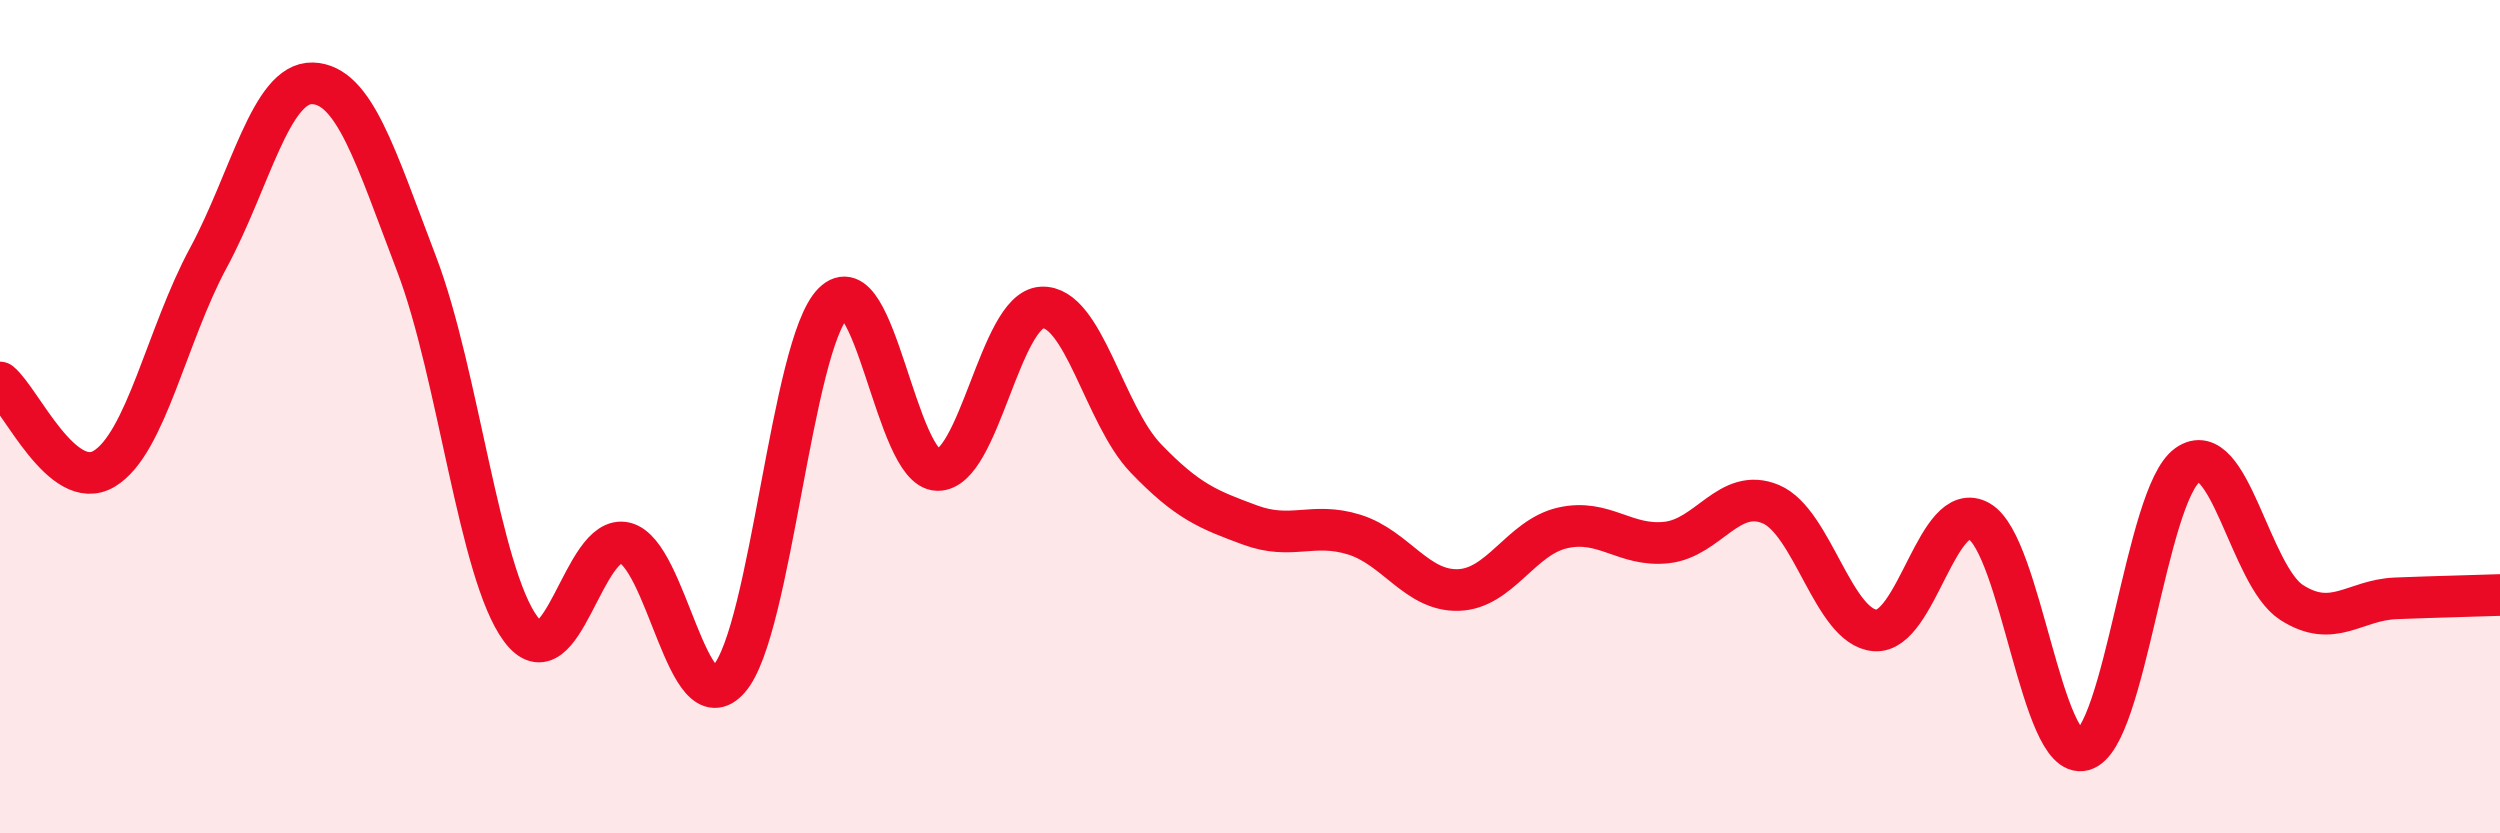
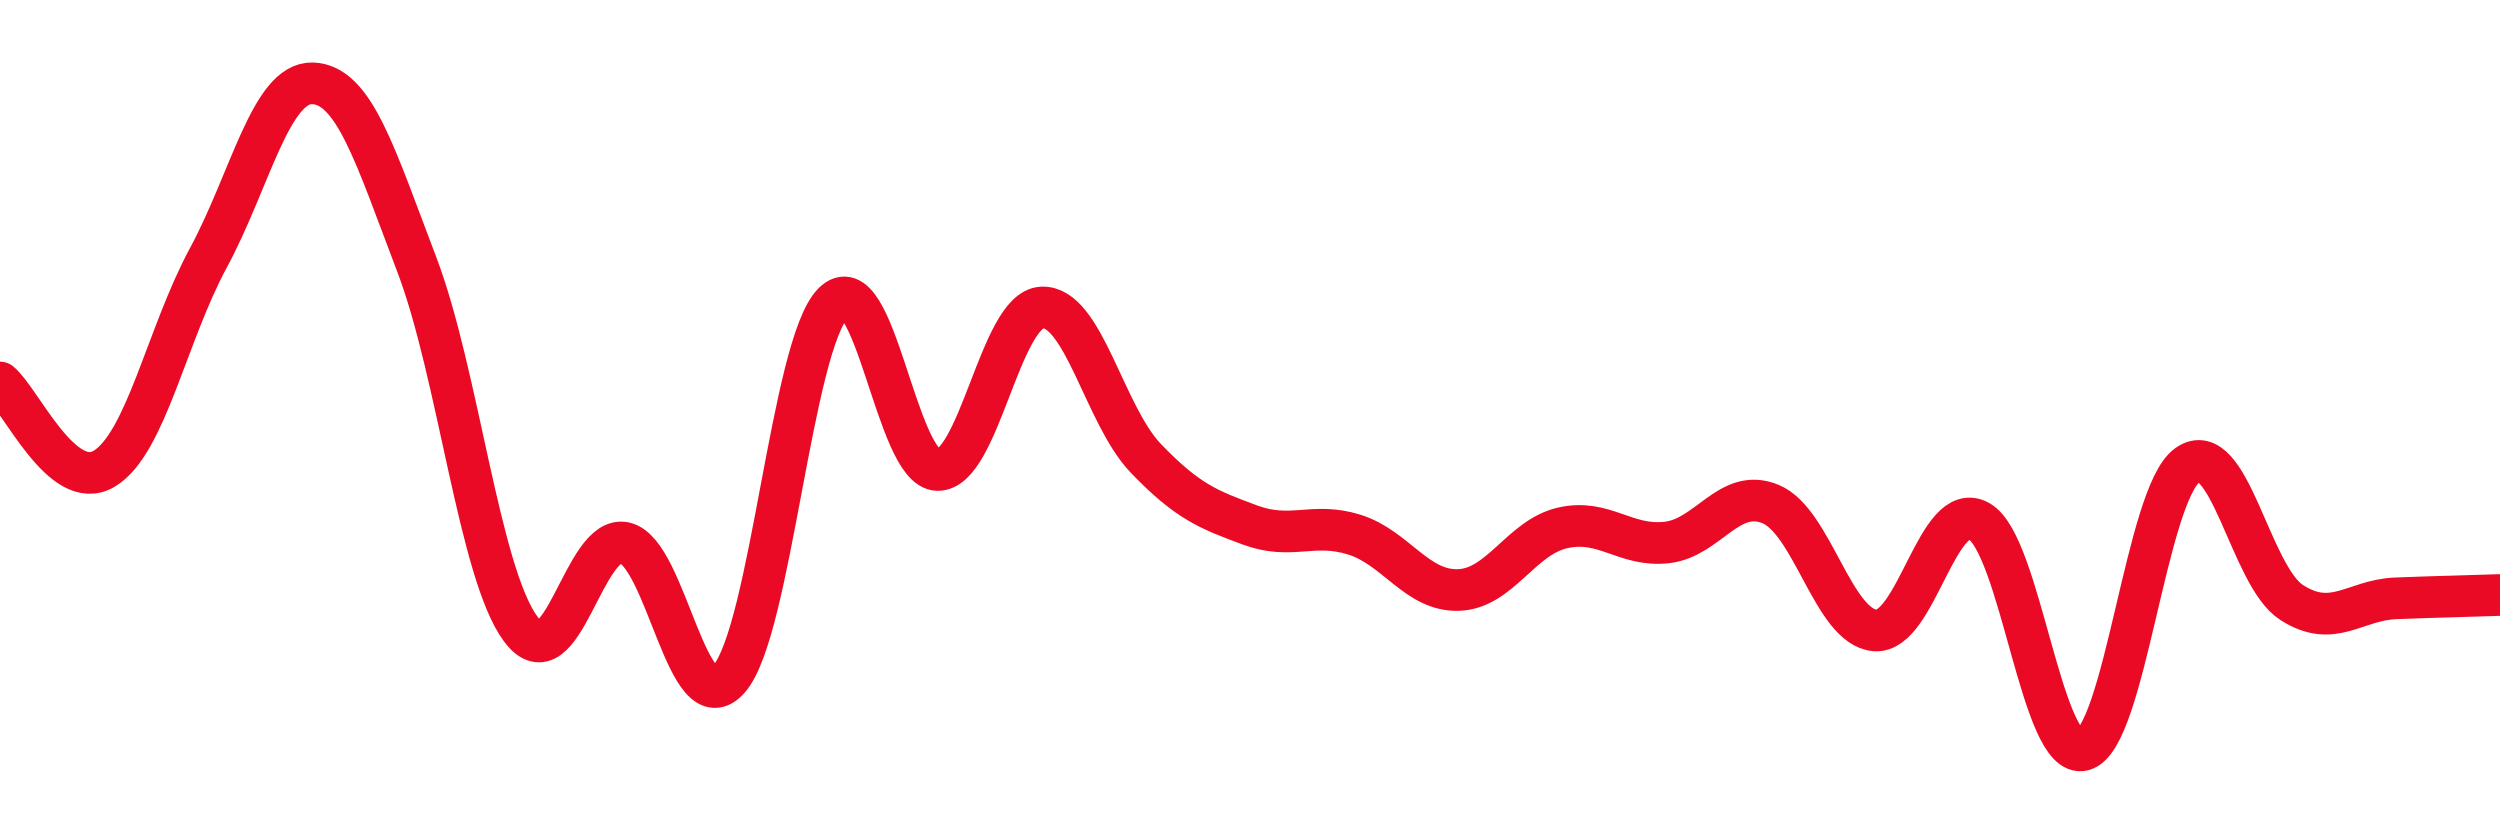
<svg xmlns="http://www.w3.org/2000/svg" width="60" height="20" viewBox="0 0 60 20">
-   <path d="M 0,9.18 C 0.5,9.59 1.5,11.85 2.5,11.25 C 3.5,10.65 4,8.04 5,6.19 C 6,4.34 6.5,1.97 7.5,2 C 8.5,2.03 9,3.72 10,6.34 C 11,8.96 11.5,13.76 12.5,15.1 C 13.5,16.44 14,12.79 15,13.03 C 16,13.27 16.5,17.44 17.5,16.29 C 18.5,15.14 19,8.27 20,7.27 C 21,6.27 21.5,11.26 22.5,11.28 C 23.5,11.3 24,7.44 25,7.38 C 26,7.32 26.5,9.96 27.5,11 C 28.5,12.04 29,12.23 30,12.6 C 31,12.97 31.5,12.52 32.5,12.83 C 33.5,13.14 34,14.19 35,14.16 C 36,14.13 36.5,12.9 37.5,12.67 C 38.5,12.44 39,13.13 40,13.02 C 41,12.91 41.5,11.68 42.5,12.1 C 43.5,12.52 44,15.05 45,15.13 C 46,15.21 46.5,11.94 47.5,12.51 C 48.5,13.08 49,18.27 50,18 C 51,17.73 51.5,11.87 52.5,11.16 C 53.5,10.45 54,13.82 55,14.46 C 56,15.1 56.5,14.4 57.5,14.36 C 58.5,14.32 59.5,14.3 60,14.28L60 20L0 20Z" fill="#EB0A25" opacity="0.1" stroke-linecap="round" stroke-linejoin="round" />
  <path d="M 0,9.18 C 0.5,9.59 1.5,11.85 2.5,11.25 C 3.5,10.65 4,8.04 5,6.19 C 6,4.34 6.5,1.97 7.5,2 C 8.5,2.03 9,3.72 10,6.34 C 11,8.96 11.5,13.76 12.5,15.1 C 13.5,16.44 14,12.79 15,13.03 C 16,13.27 16.5,17.44 17.5,16.29 C 18.5,15.14 19,8.27 20,7.27 C 21,6.27 21.5,11.26 22.5,11.28 C 23.5,11.3 24,7.44 25,7.38 C 26,7.32 26.5,9.96 27.5,11 C 28.5,12.04 29,12.23 30,12.6 C 31,12.97 31.5,12.52 32.5,12.83 C 33.5,13.14 34,14.19 35,14.16 C 36,14.13 36.5,12.9 37.5,12.67 C 38.5,12.44 39,13.13 40,13.02 C 41,12.91 41.5,11.68 42.5,12.1 C 43.5,12.52 44,15.05 45,15.13 C 46,15.21 46.5,11.94 47.5,12.51 C 48.5,13.08 49,18.27 50,18 C 51,17.73 51.5,11.87 52.5,11.16 C 53.5,10.45 54,13.82 55,14.46 C 56,15.1 56.5,14.4 57.5,14.36 C 58.5,14.32 59.5,14.3 60,14.28" stroke="#EB0A25" stroke-width="1" fill="none" stroke-linecap="round" stroke-linejoin="round" />
</svg>